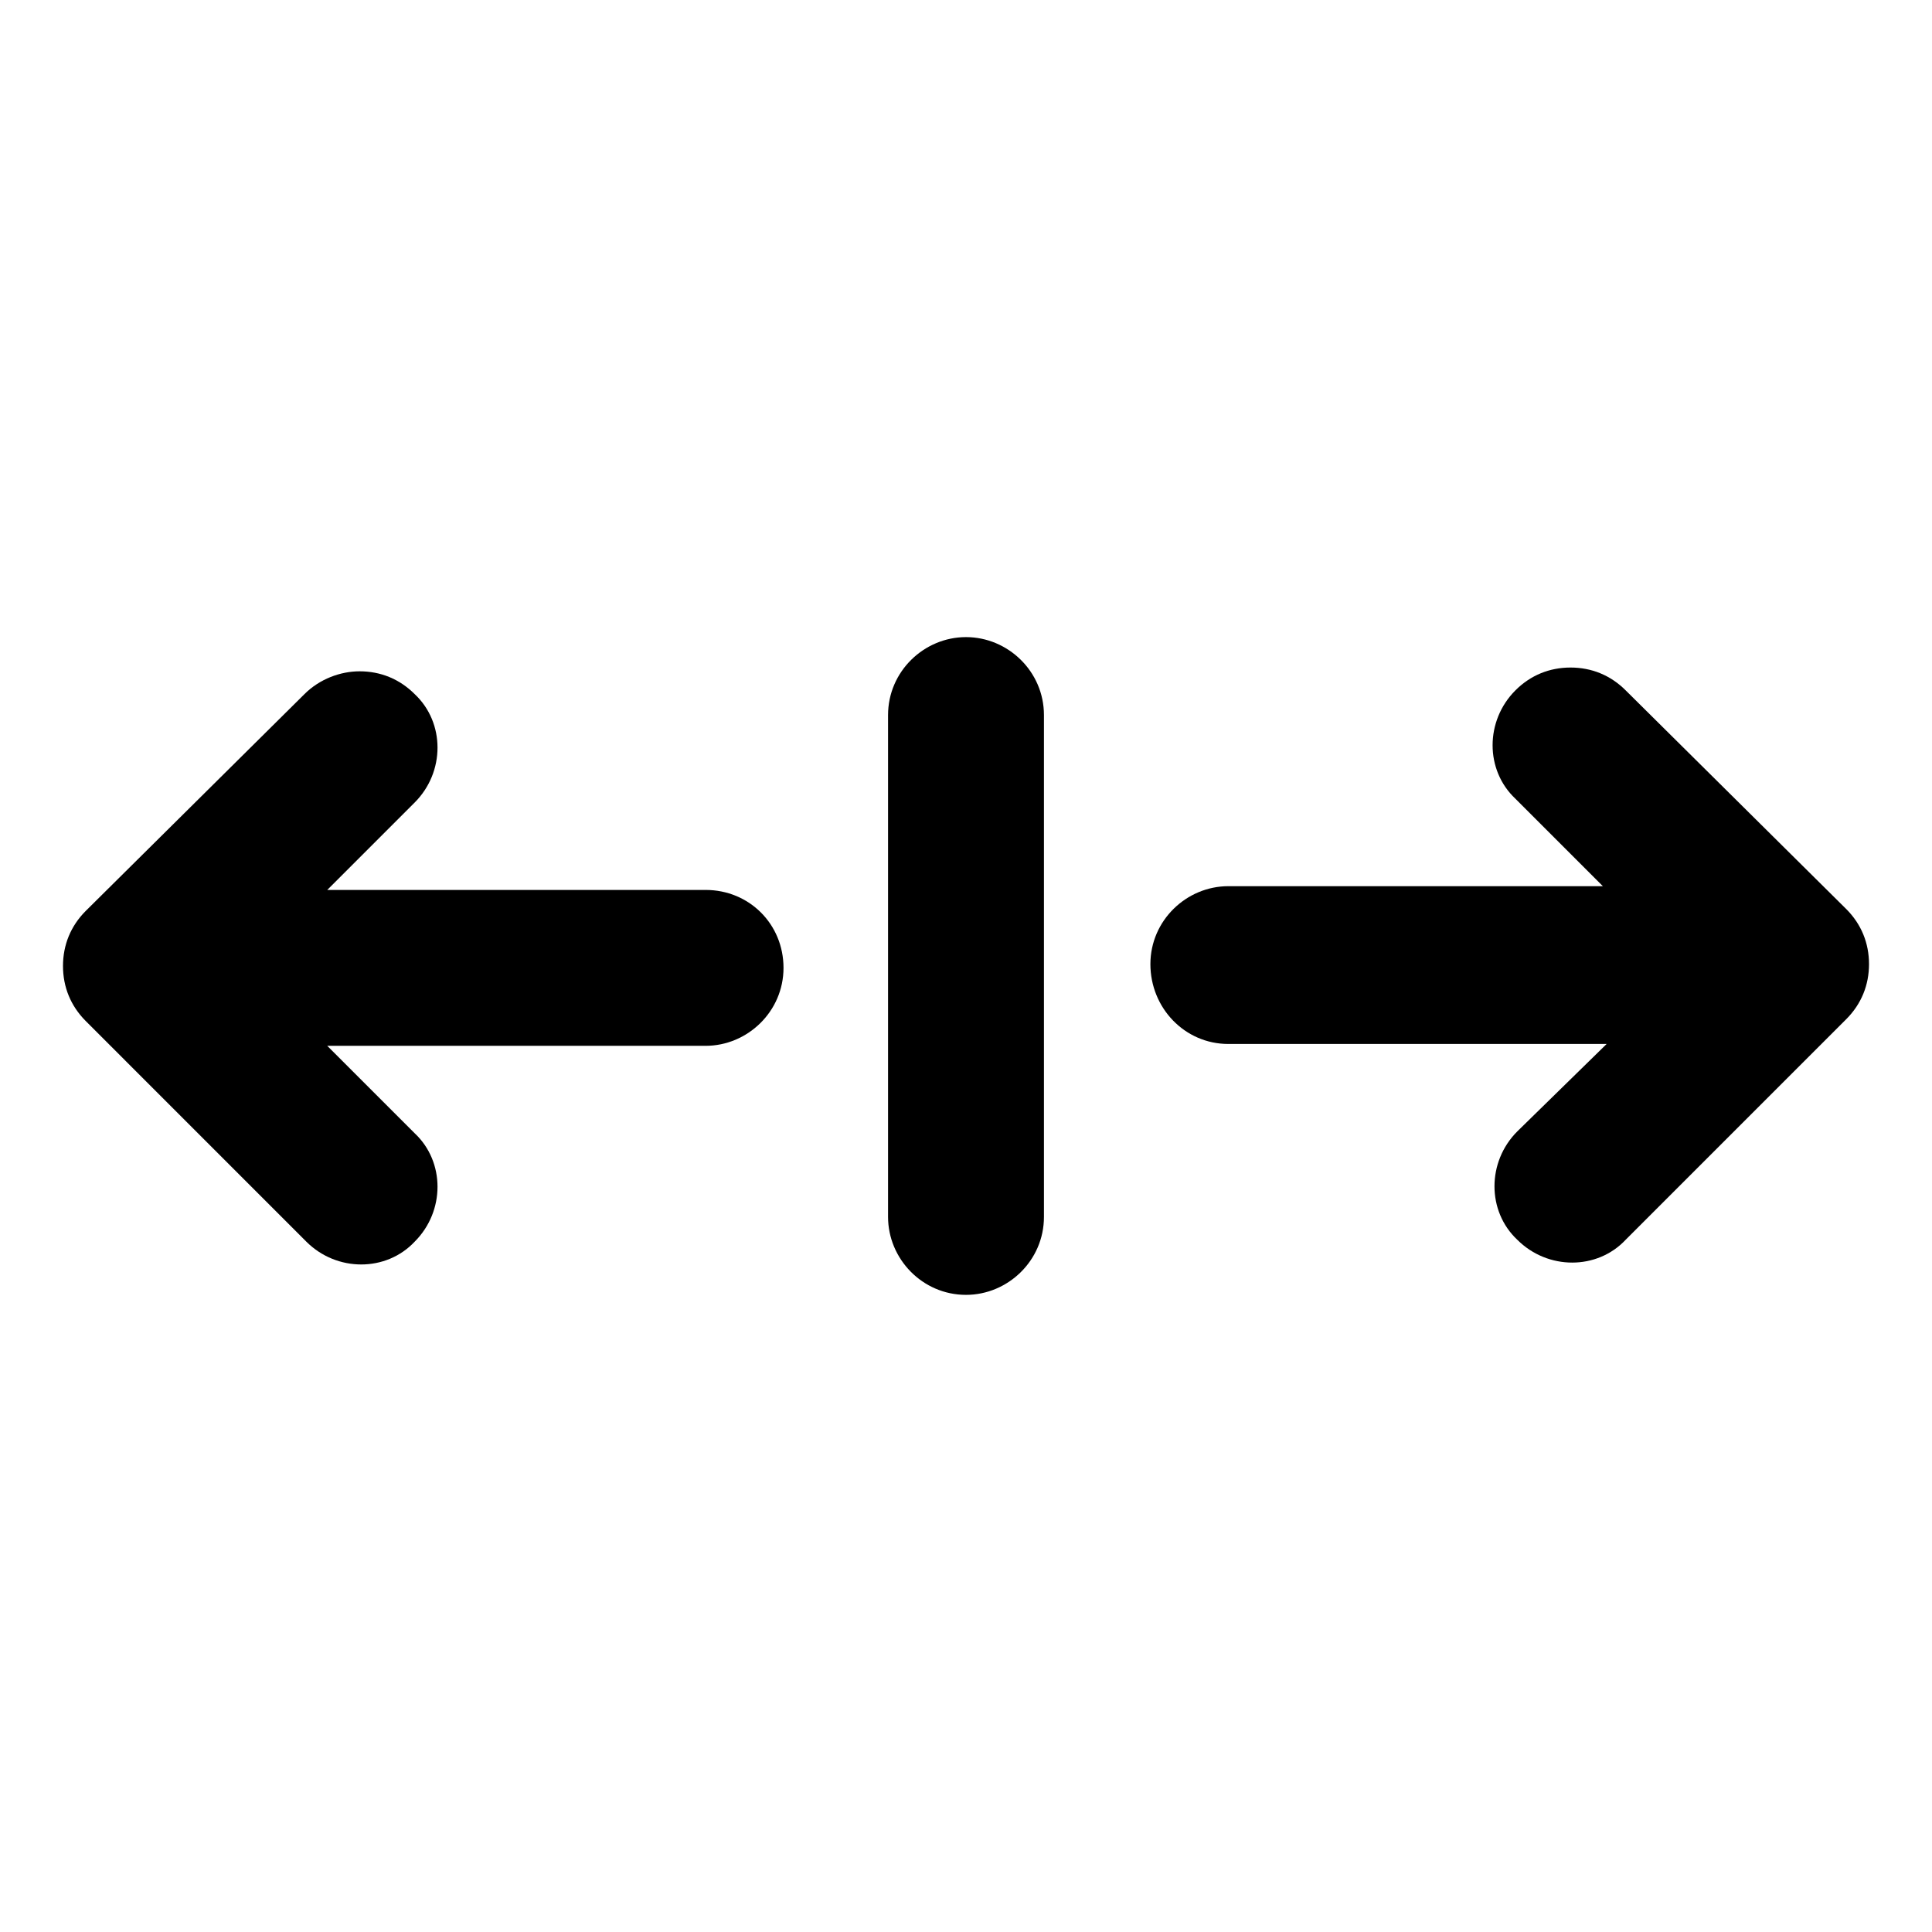
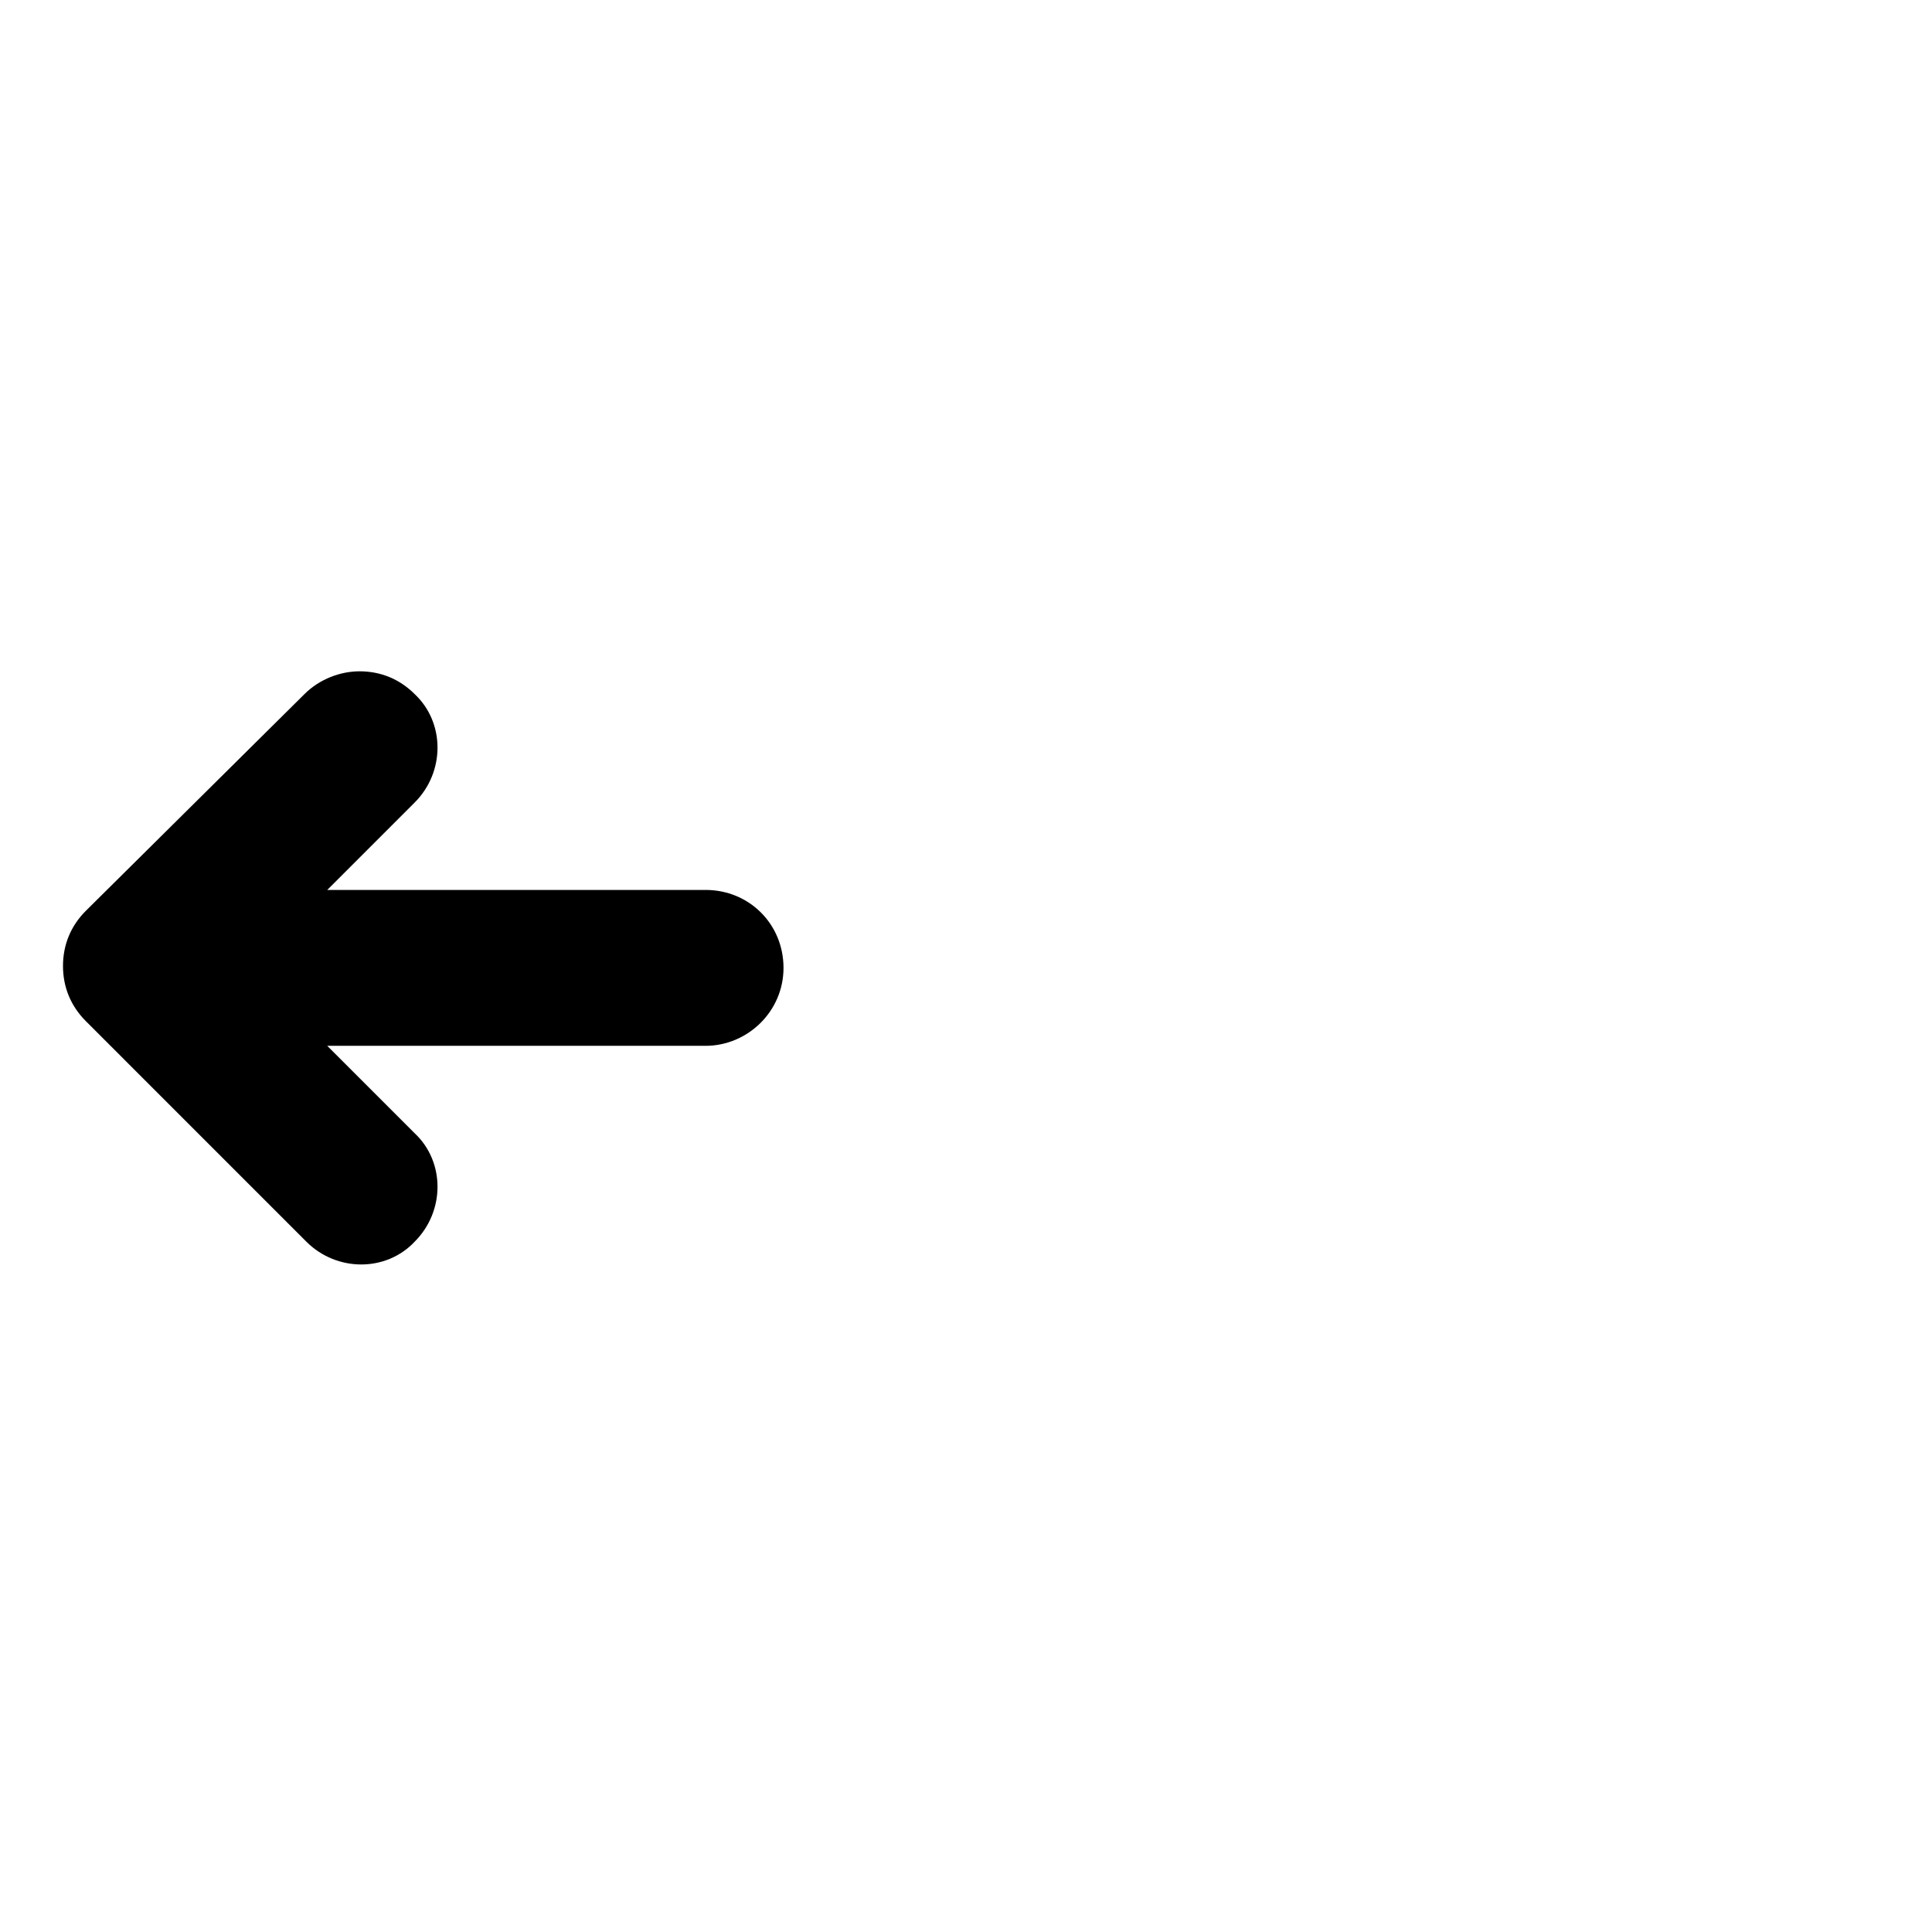
<svg xmlns="http://www.w3.org/2000/svg" fill="#000000" width="800px" height="800px" version="1.1" viewBox="144 144 512 512">
  <g>
-     <path d="m469.52 420.66h100.26l-23.68 23.172c-8.062 8.062-8.062 21.16 0 28.719 8.062 8.062 21.16 8.062 28.719 0l58.441-58.441c4.031-4.031 6.047-9.07 6.047-14.609 0-5.543-2.016-10.578-6.047-14.609l-58.441-57.941c-4.031-4.031-9.07-6.047-14.609-6.047-5.543 0-10.578 2.016-14.609 6.047-8.062 8.062-8.062 21.16 0 28.719l23.176 23.176h-99.254c-11.082 0-20.656 9.07-20.656 20.656 0 11.586 9.07 21.16 20.656 21.16z" />
-     <path d="m400 312.84c-11.082 0-20.656 9.07-20.656 20.656v133c0 11.082 9.07 20.656 20.656 20.656 11.082 0 20.656-9.07 20.656-20.656v-133c0-11.59-9.574-20.656-20.656-20.656z" />
    <path d="m225.18 473.05c8.062 8.062 21.16 8.062 28.719 0 8.062-8.062 8.062-21.16 0-28.719l-23.176-23.176h100.26c11.082 0 20.656-9.07 20.656-20.656s-9.07-20.656-20.656-20.656l-100.26 0.004 23.176-23.176c8.062-8.062 8.062-21.16 0-28.719-4.031-4.031-9.07-6.047-14.609-6.047-5.039 0-10.578 2.016-14.609 6.047l-57.941 57.434c-4.031 4.031-6.047 9.07-6.047 14.609 0 5.543 2.016 10.578 6.047 14.609z" />
  </g>
</svg>